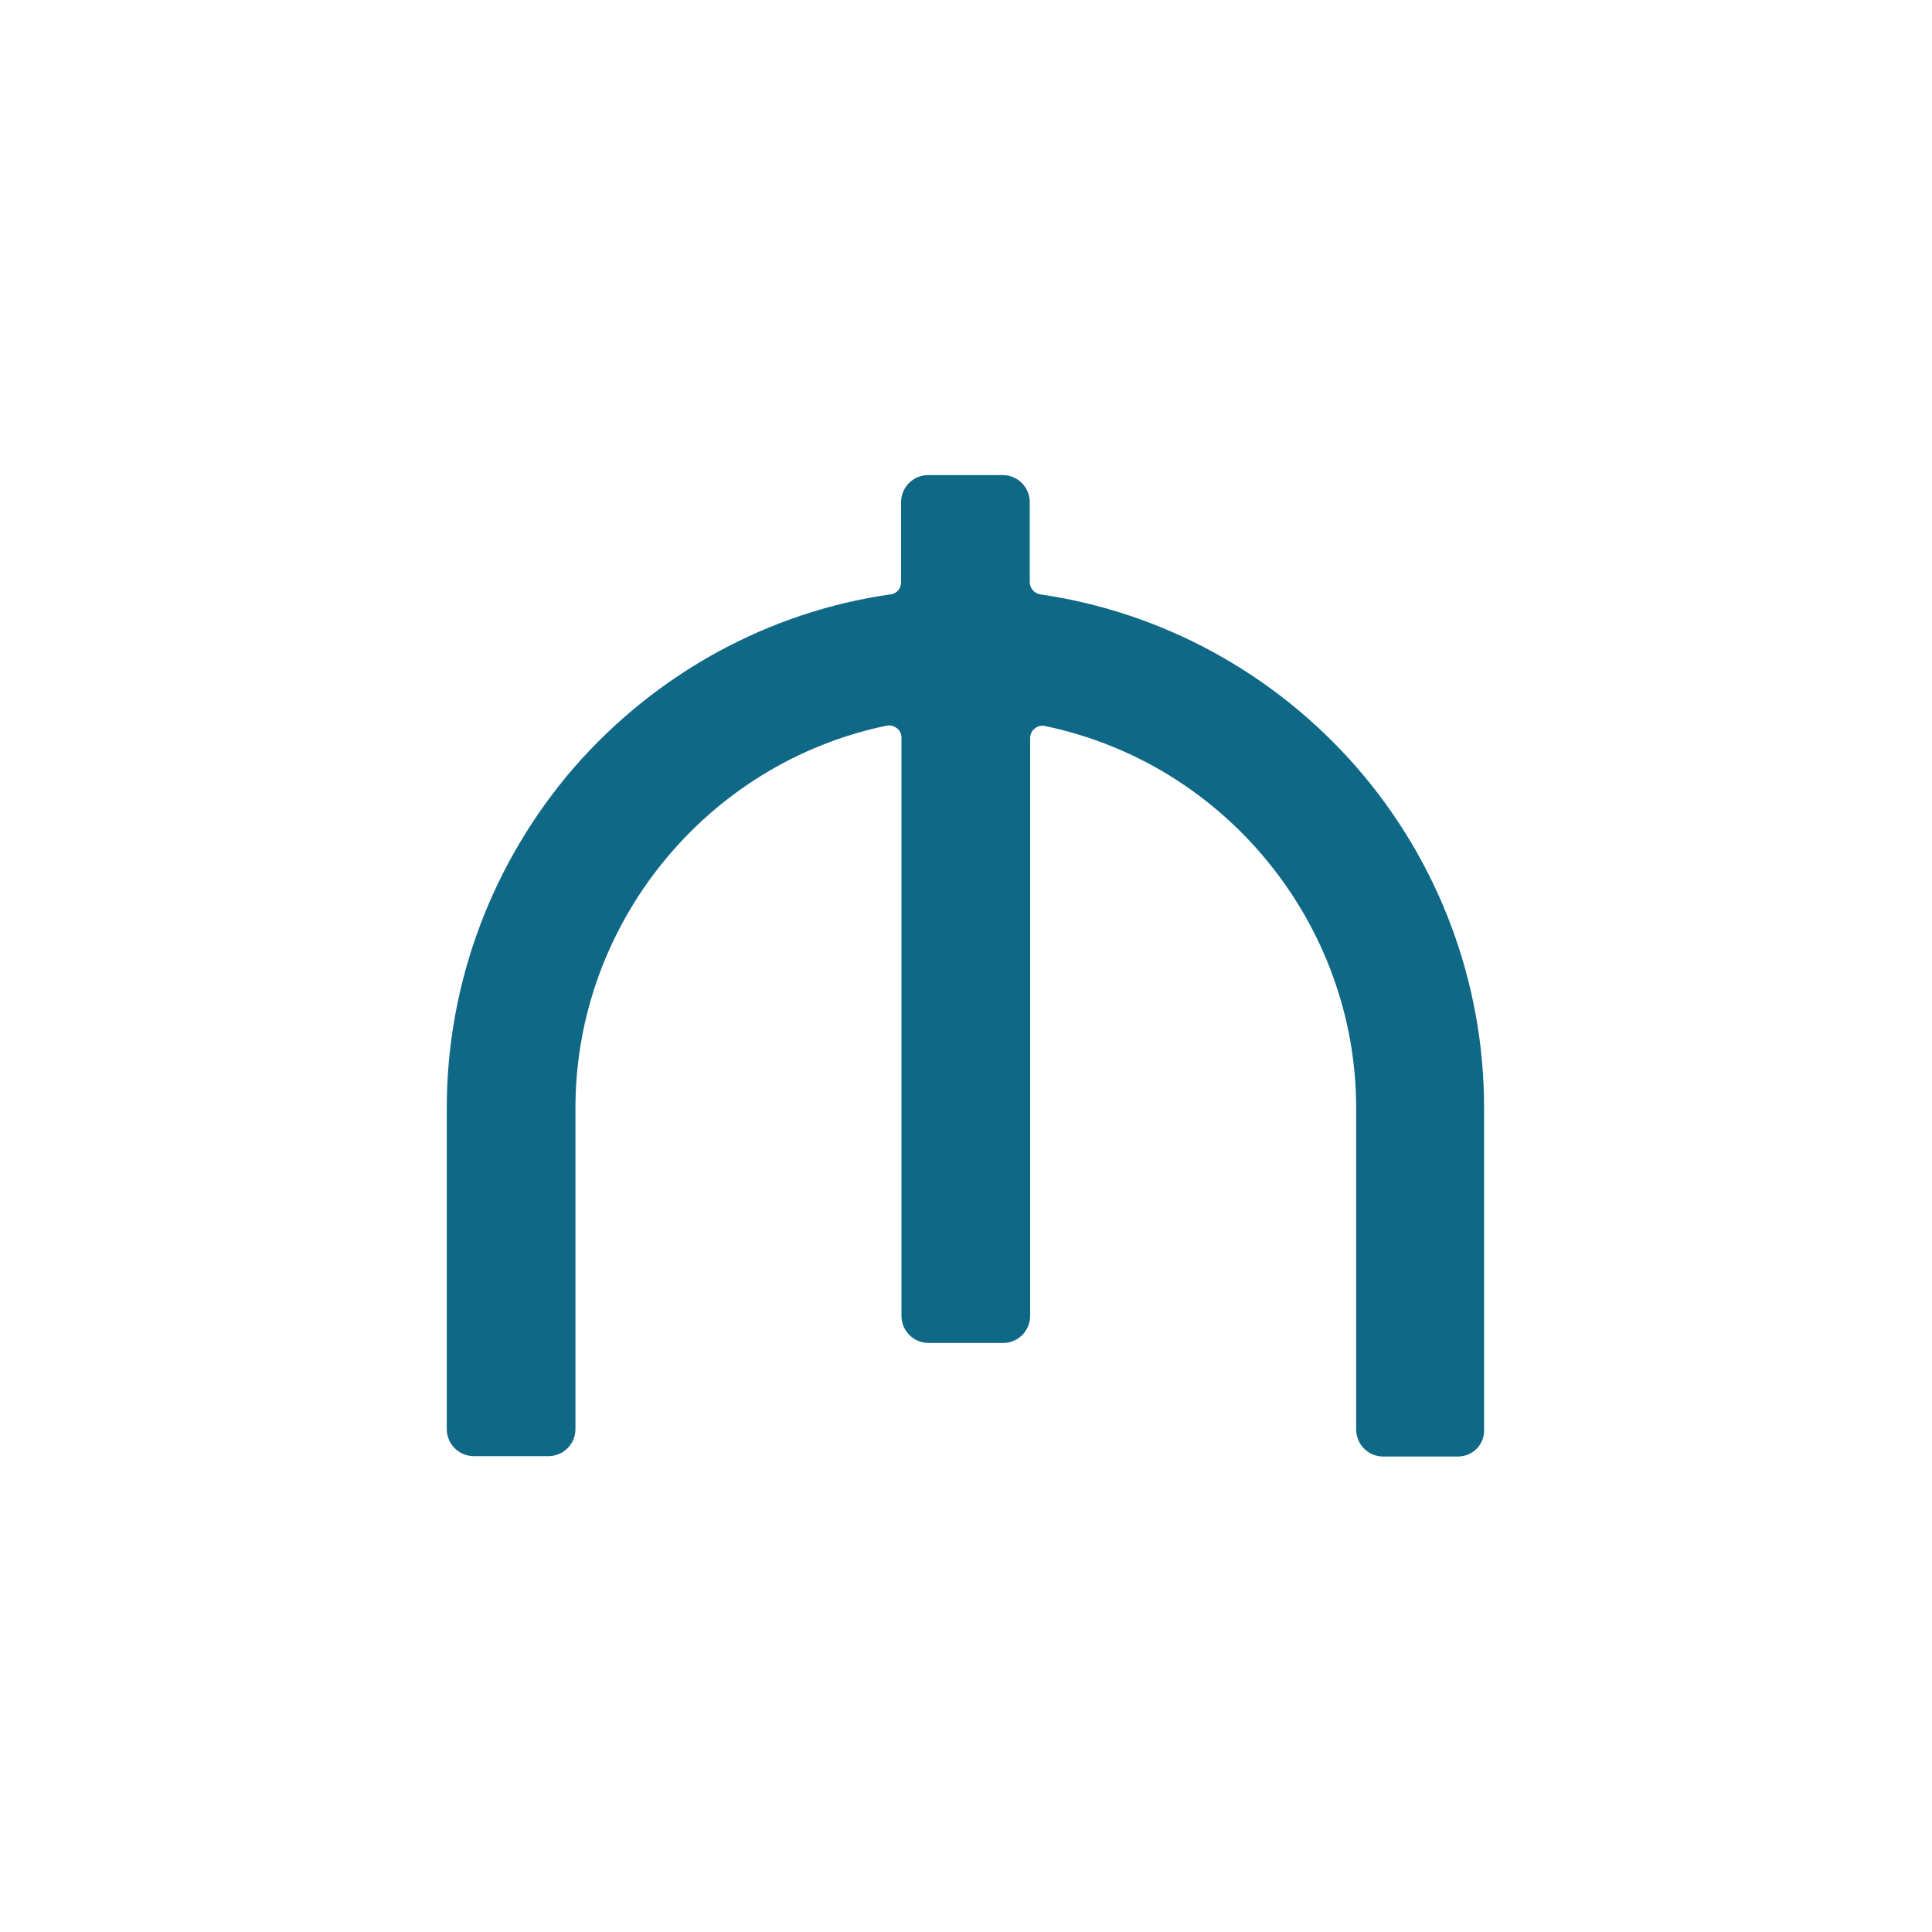
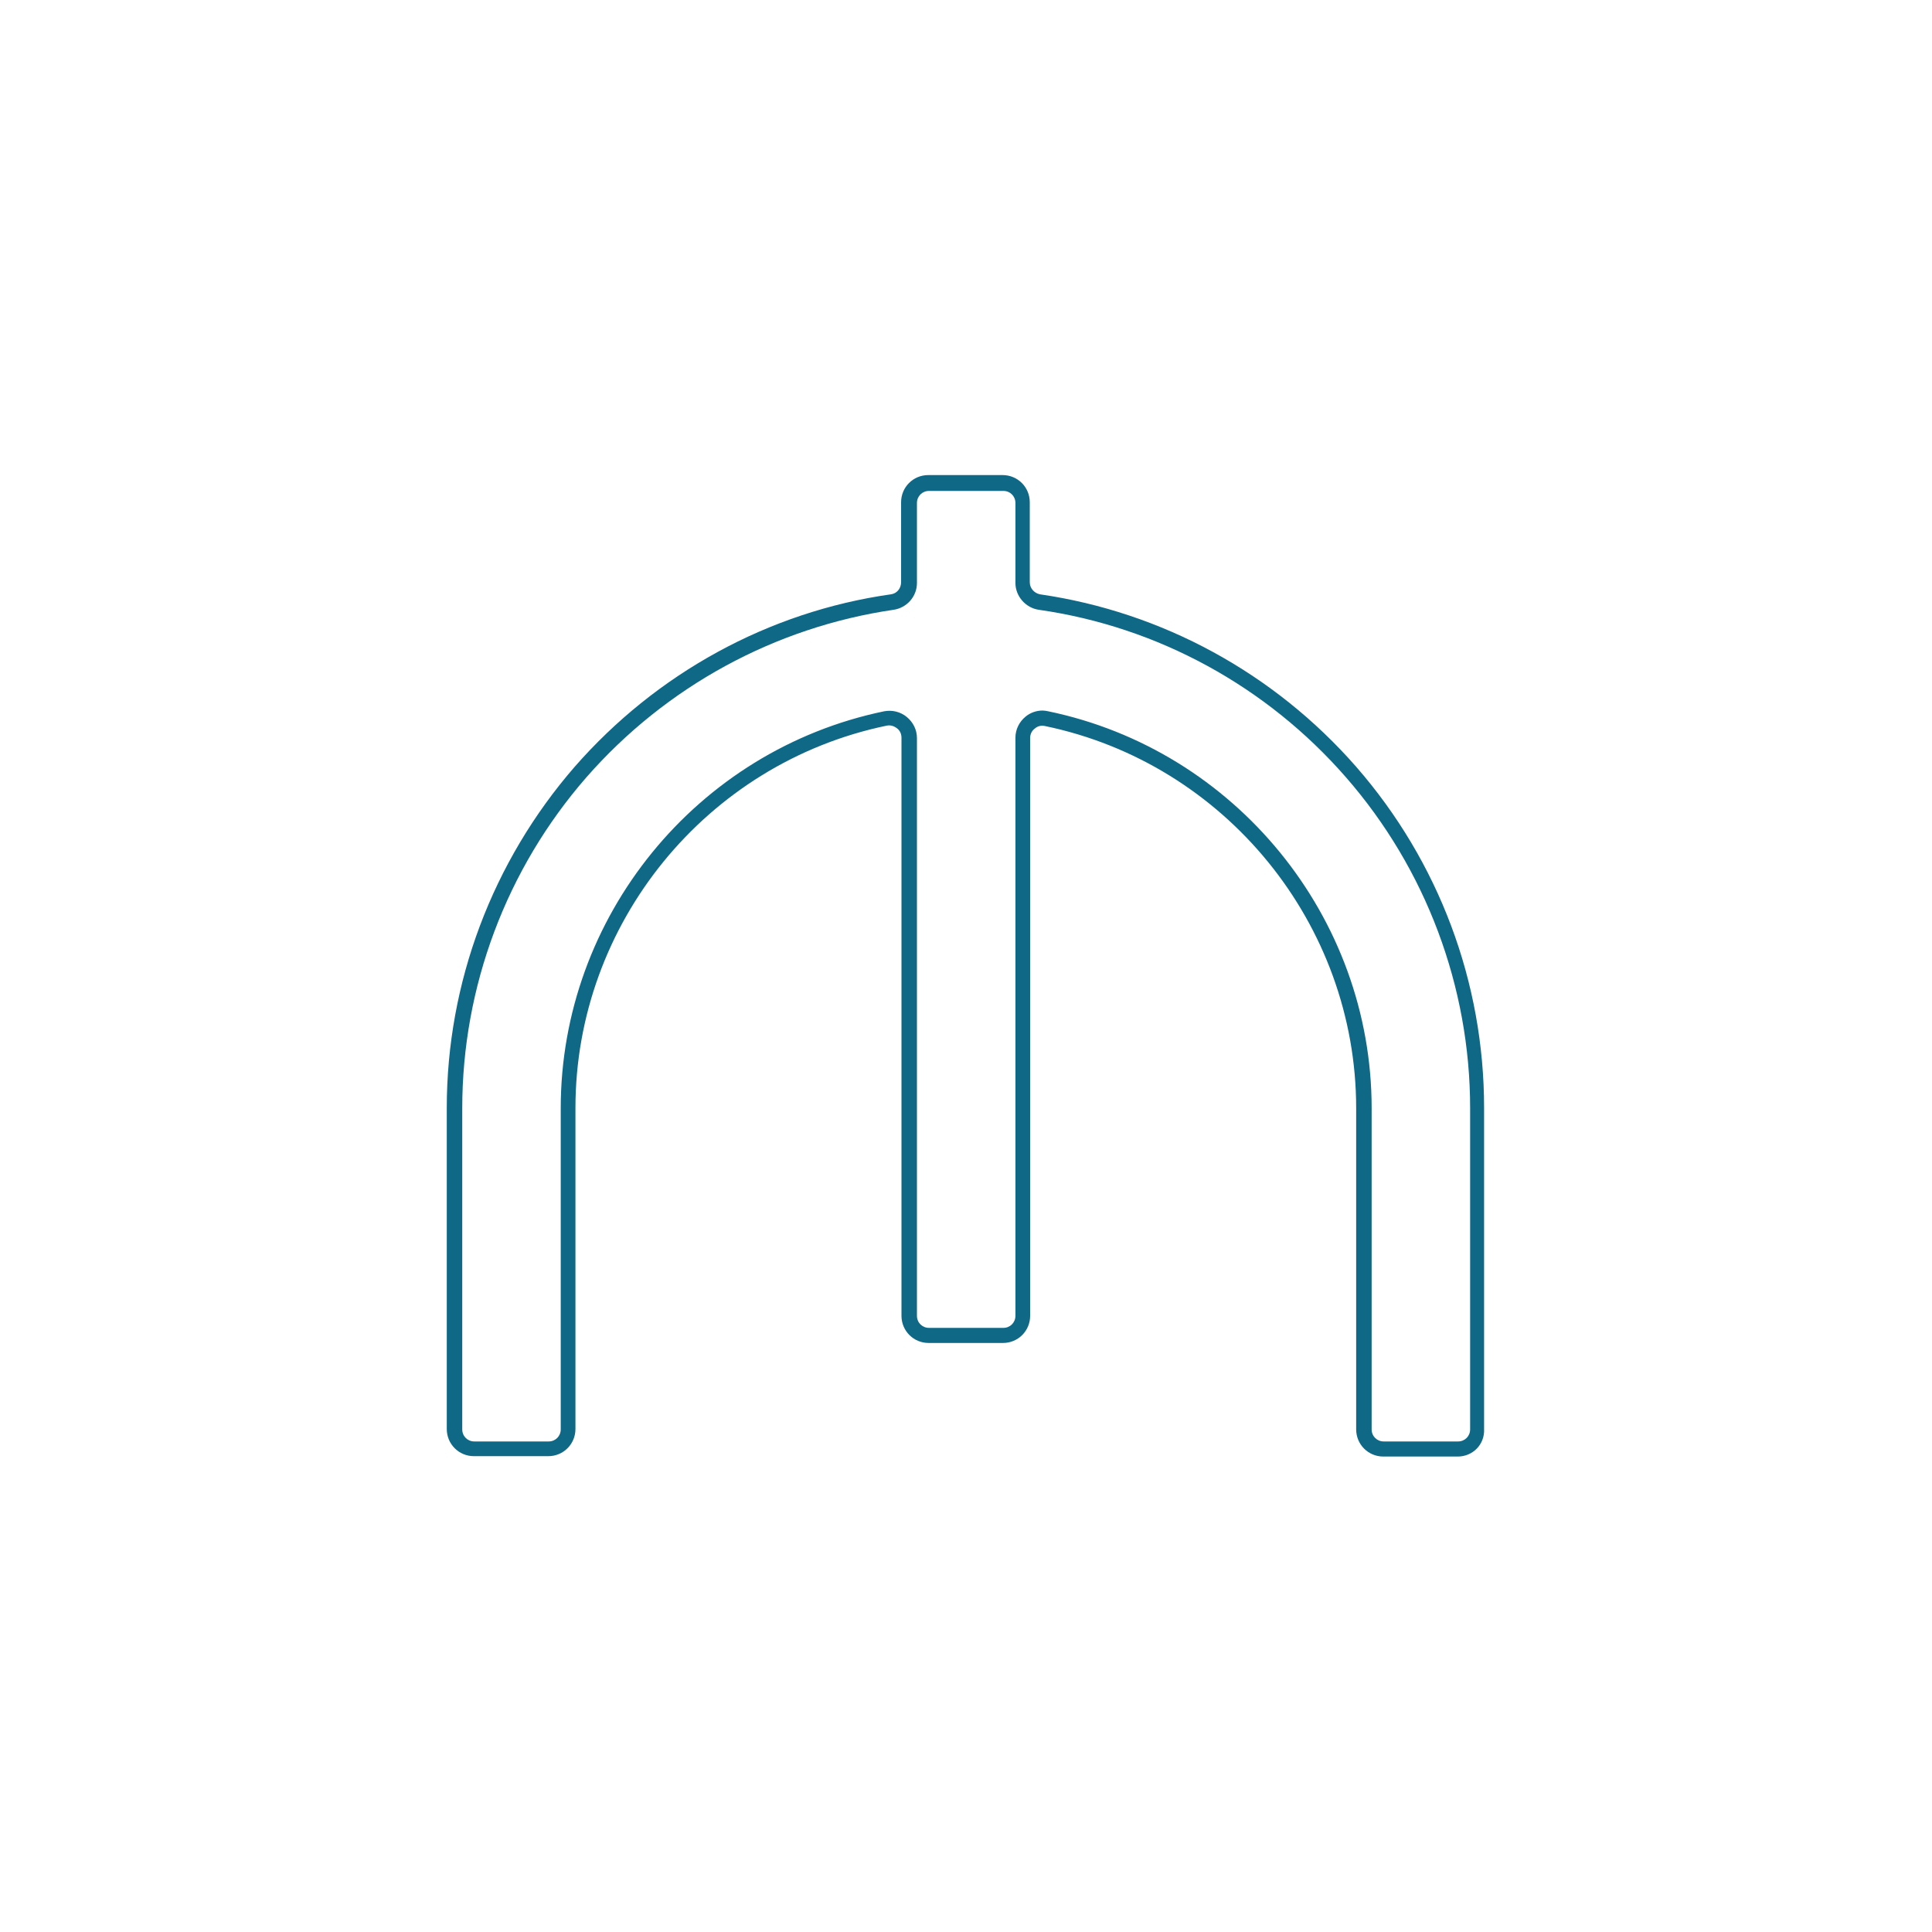
<svg xmlns="http://www.w3.org/2000/svg" version="1.1" id="Layer_1" x="0px" y="0px" viewBox="0 0 512 512" style="enable-background:new 0 0 512 512;" xml:space="preserve">
  <style type="text/css">
	.st0{fill:#106887;}
</style>
  <g>
-     <path class="st0" d="M271.1,154.4v-21.2c0-2.9-2.3-5.2-5.2-5.2h-19.7c-2.9,0-5.2,2.3-5.2,5.2v21.2c0,2.6-1.9,4.8-4.5,5.2   c-65.5,9.5-116,66-116,134.1v85.1c0,2.9,2.3,5.2,5.2,5.2h19.7c2.9,0,5.2-2.3,5.2-5.2v-85.1c0-50.8,36.1-93.3,84.1-103.2   c3.2-0.7,6.3,1.8,6.3,5.1v153.1c0,2.9,2.3,5.2,5.2,5.2h19.7c2.9,0,5.2-2.3,5.2-5.2V195.5c0-3.3,3.1-5.8,6.3-5.1   c47.9,9.9,84.1,52.4,84.1,103.2v85.1c0,2.9,2.3,5.2,5.2,5.2h19.7c2.9,0,5.2-2.3,5.2-5.2v-85.1c0-68.1-50.5-124.6-116-134.1   C273,159.2,271.1,157,271.1,154.4z" />
    <path class="st0" d="M386.3,386h-19.7c-4,0-7.2-3.2-7.2-7.2v-85.1c0-48.8-34.7-91.4-82.5-101.3c-1-0.2-1.9,0-2.7,0.7   c-0.8,0.6-1.2,1.5-1.2,2.5v153.1c0,4-3.2,7.2-7.2,7.2h-19.7c-4,0-7.2-3.2-7.2-7.2V195.5c0-1-0.4-1.9-1.2-2.5   c-0.8-0.6-1.7-0.9-2.7-0.7c-47.8,9.9-82.5,52.5-82.5,101.3v85.1c0,4-3.2,7.2-7.2,7.2h-19.7c-4,0-7.2-3.2-7.2-7.2v-85.1   c0-33.2,12.1-65.3,33.9-90.4c21.7-24.8,51.4-41.1,83.8-45.7c1.6-0.2,2.7-1.6,2.7-3.2v-21.2c0-4,3.2-7.2,7.2-7.2h19.7   c4,0,7.2,3.2,7.2,7.2v21.2c0,1.6,1.2,2.9,2.7,3.2c32.4,4.7,62.1,20.9,83.8,45.7c21.9,25.1,33.9,57.1,33.9,90.4v85.1   C393.5,382.8,390.3,386,386.3,386z M276.3,188.3c0.5,0,1,0.1,1.5,0.2c49.6,10.3,85.7,54.5,85.7,105.2v85.1c0,1.8,1.4,3.2,3.2,3.2   h19.7c1.8,0,3.2-1.4,3.2-3.2v-85.1c0-32.2-11.7-63.4-32.9-87.7c-21-24.1-49.9-39.9-81.4-44.4c-3.5-0.5-6.2-3.6-6.2-7.1v-21.2   c0-1.8-1.4-3.2-3.2-3.2h-19.7c-1.8,0-3.2,1.4-3.2,3.2v21.2c0,3.6-2.7,6.6-6.2,7.1c-31.4,4.6-60.3,20.3-81.4,44.4   c-21.2,24.3-32.9,55.5-32.9,87.7v85.1c0,1.8,1.4,3.2,3.2,3.2h19.7c1.8,0,3.2-1.4,3.2-3.2v-85.1c0-50.7,36-94.9,85.7-105.2   c2.1-0.4,4.3,0.1,6,1.5c1.7,1.4,2.7,3.4,2.7,5.6v153.1c0,1.8,1.4,3.2,3.2,3.2h19.7c1.8,0,3.2-1.4,3.2-3.2V195.5   c0-2.2,1-4.2,2.7-5.6C273,188.9,274.6,188.3,276.3,188.3z" />
  </g>
</svg>